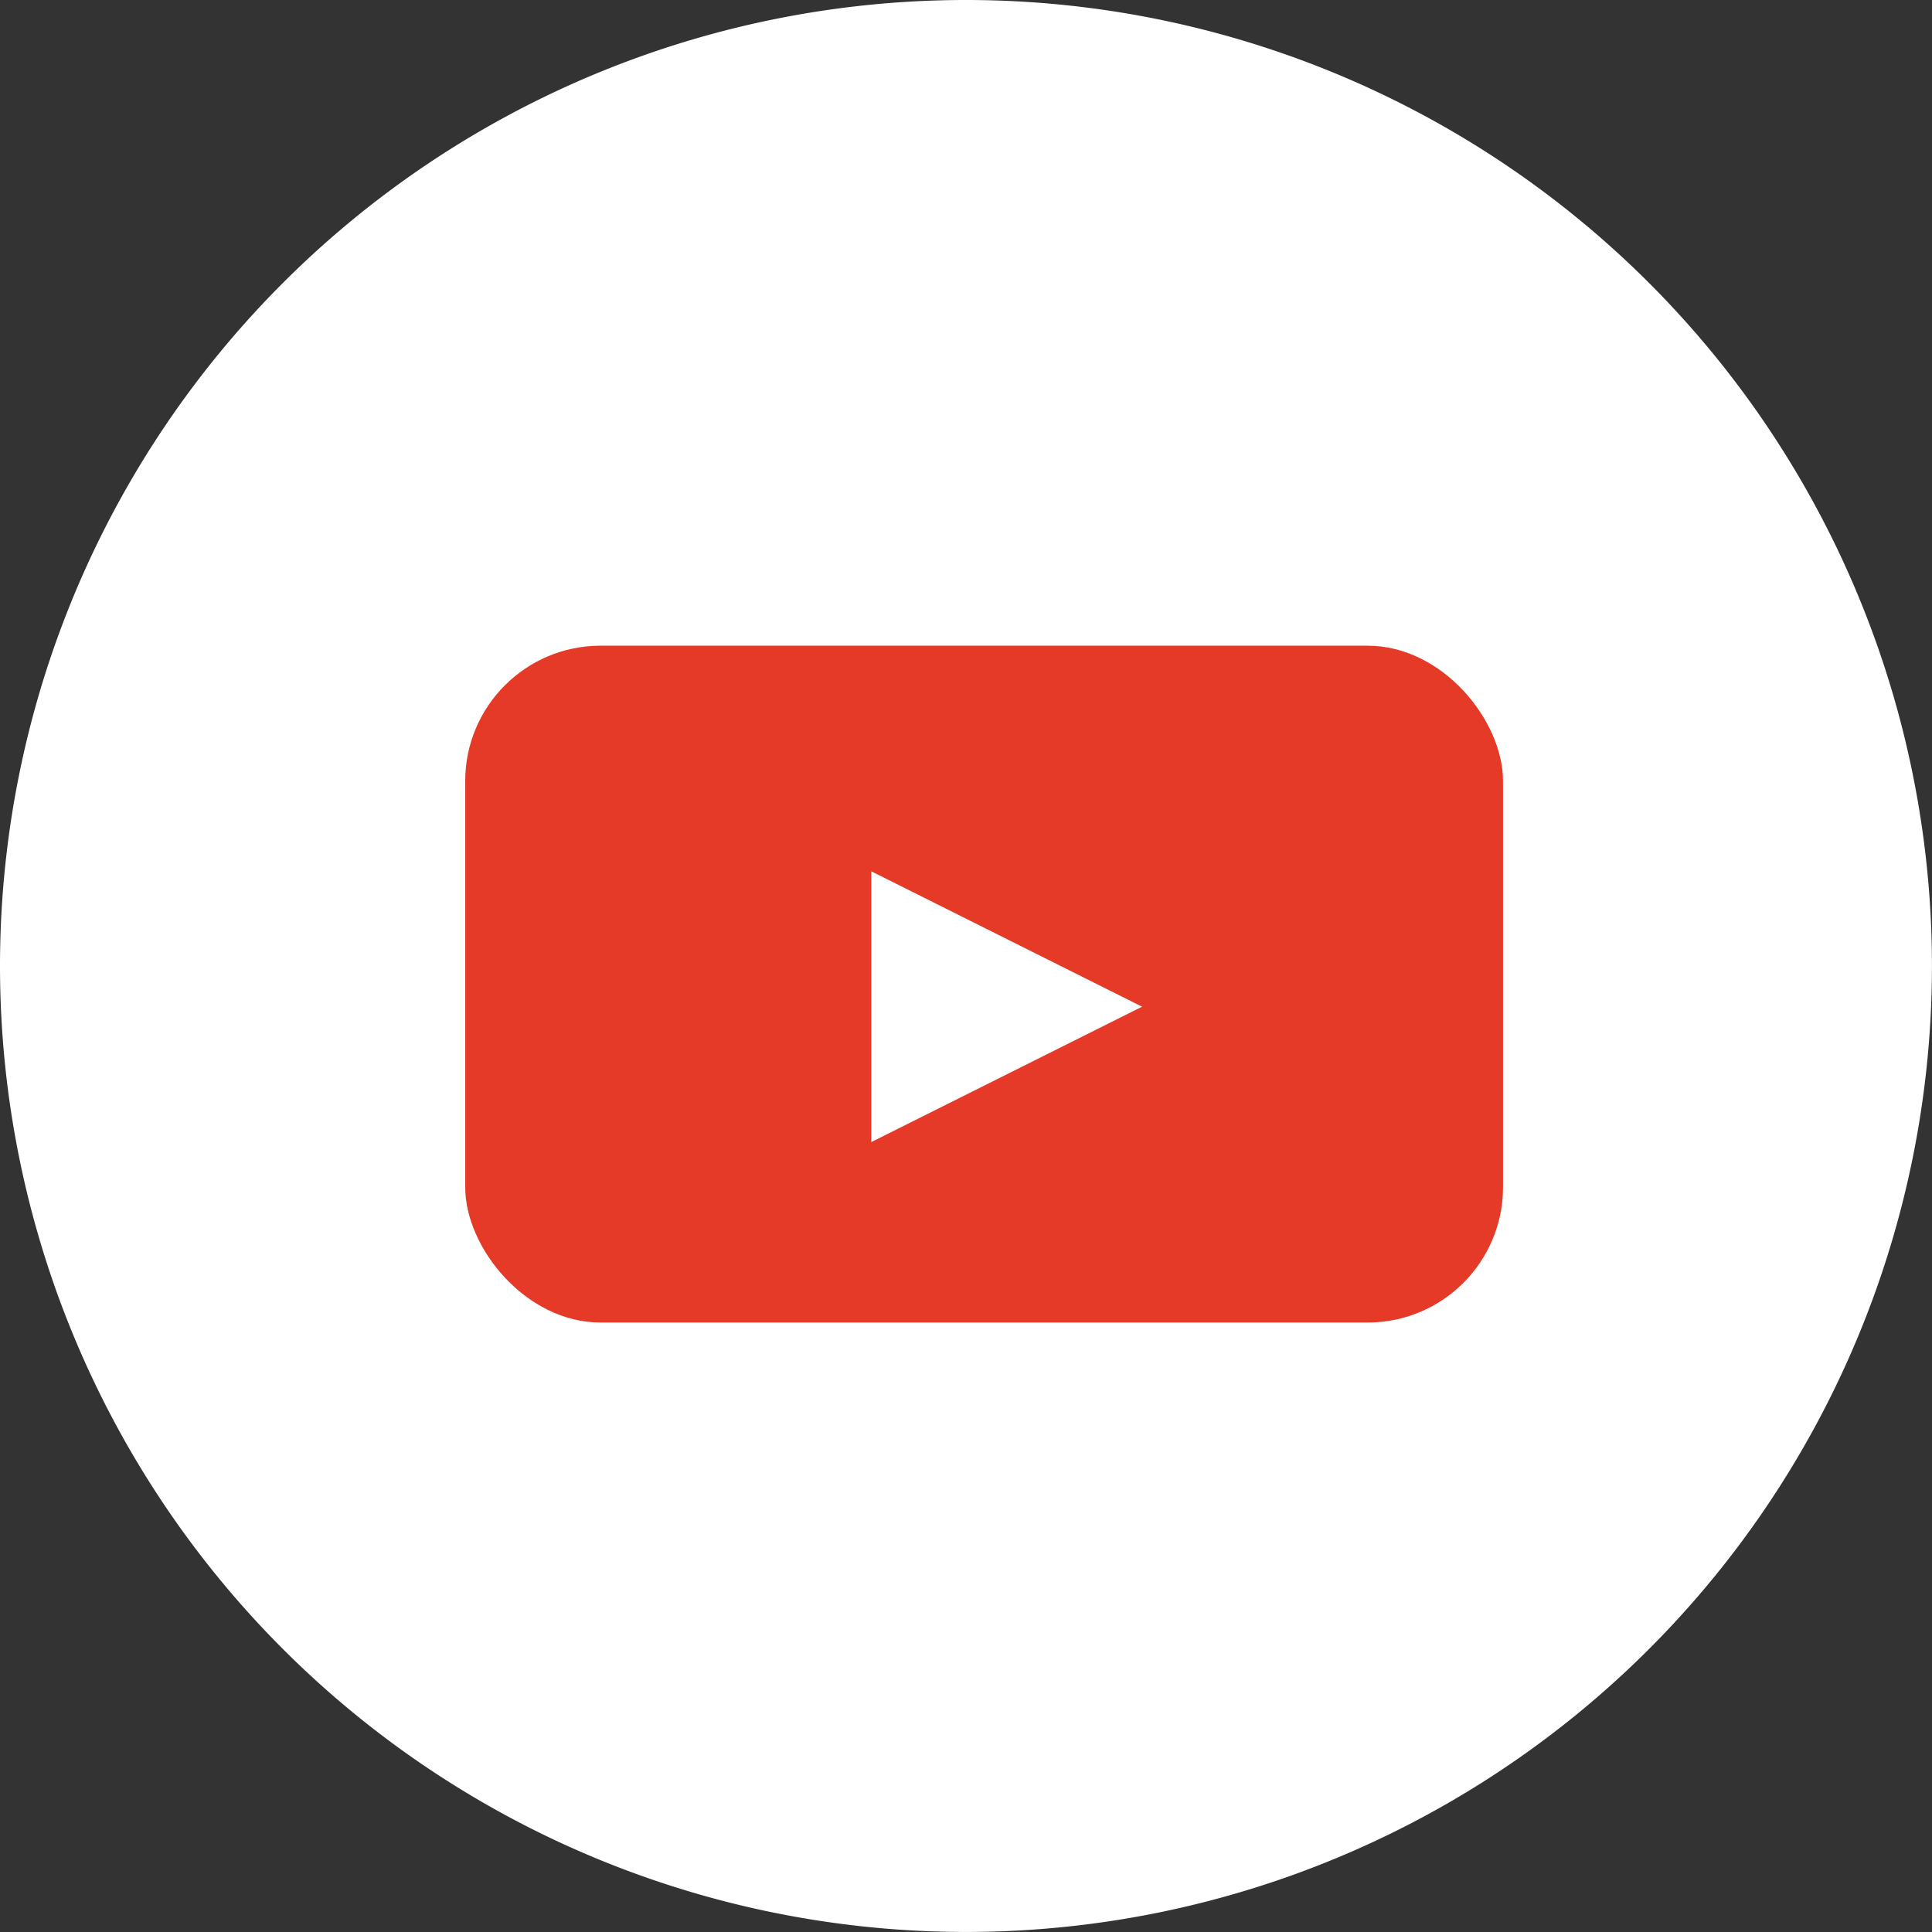
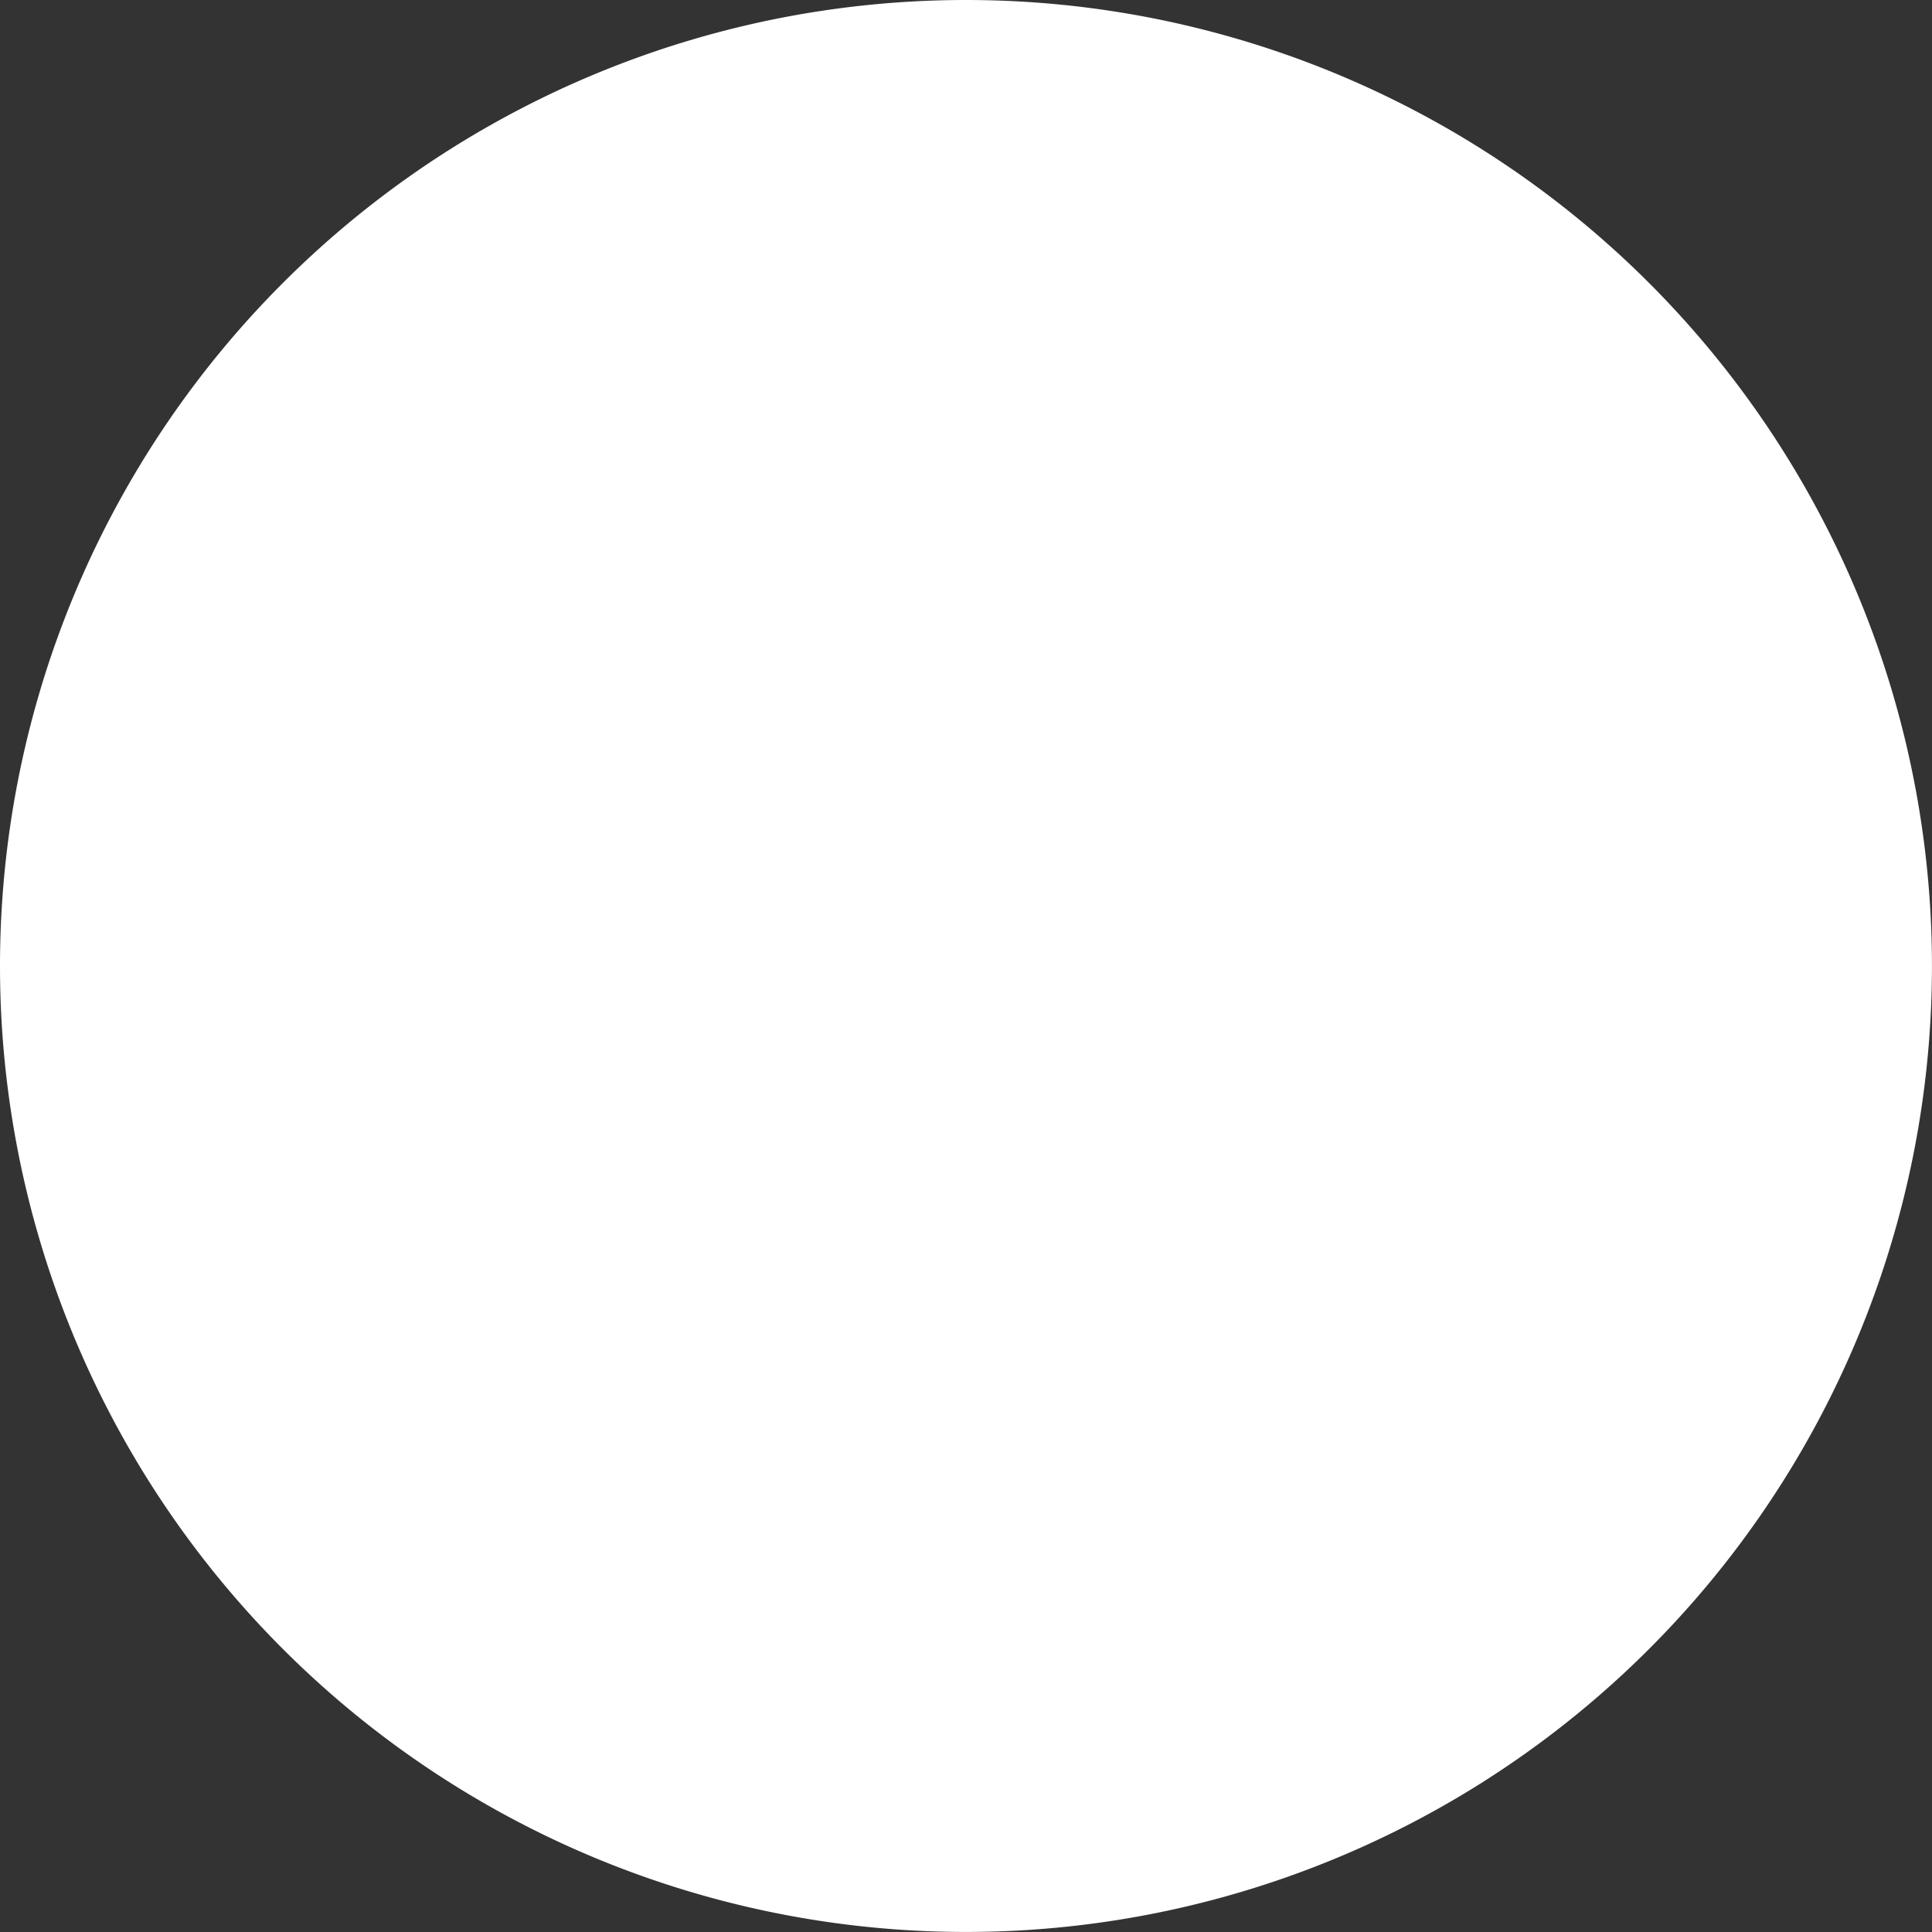
<svg xmlns="http://www.w3.org/2000/svg" width="42.817" height="42.817" viewBox="0 0 42.817 42.817">
  <rect x="0" y="0" width="42.817" height="42.817" fill="#333333" stroke="none" />
  <g id="yb" transform="translate(-423.69 -2786.69)">
    <g id="Group_233" data-name="Group 233">
      <path id="Path_893" data-name="Path 893" d="M21.408,0A21.408,21.408,0,1,1,0,21.408,21.408,21.408,0,0,1,21.408,0Z" transform="translate(423.69 2786.69)" fill="#fff" />
      <g id="Group_237" data-name="Group 237" transform="translate(1 0.68)">
-         <rect id="Rectangle_20" data-name="Rectangle 20" width="23" height="15" rx="3" transform="translate(433 2800.32)" fill="#e53a27" />
-         <path id="Polygon_4" data-name="Polygon 4" d="M3,0,6,6H0Z" transform="translate(448 2805.32) rotate(90)" fill="#fff" />
-       </g>
+         </g>
    </g>
  </g>
</svg>